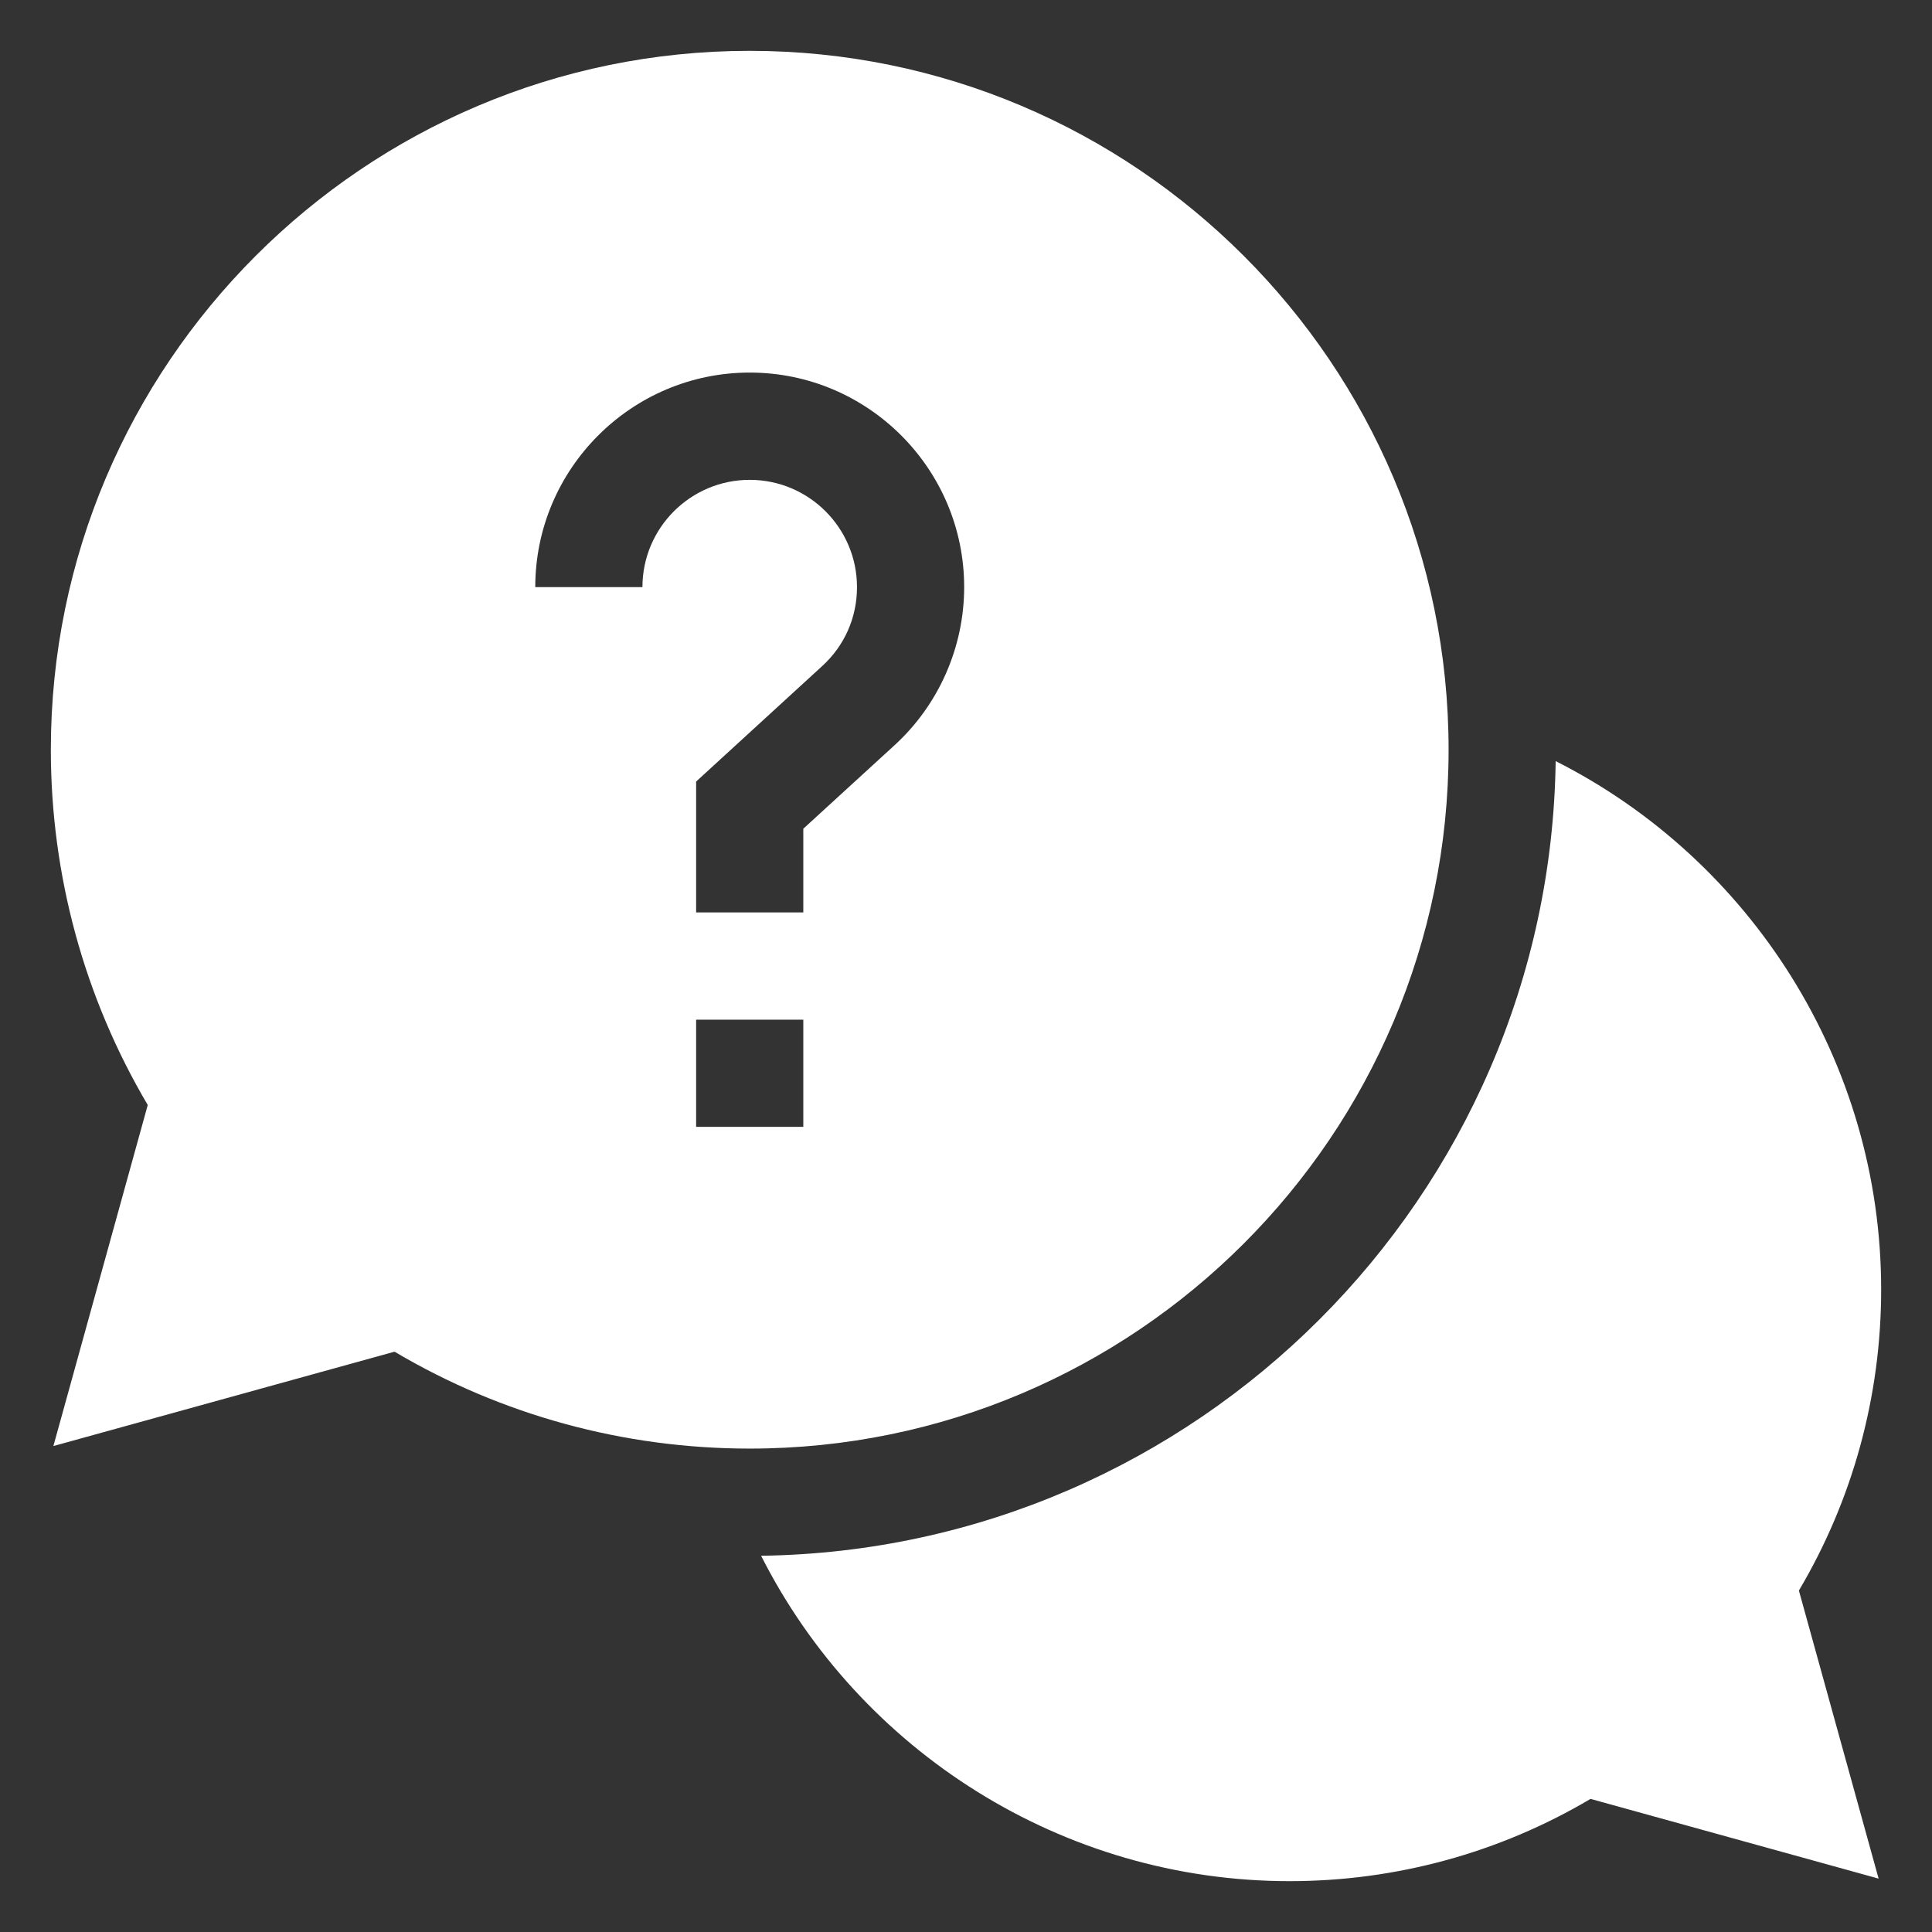
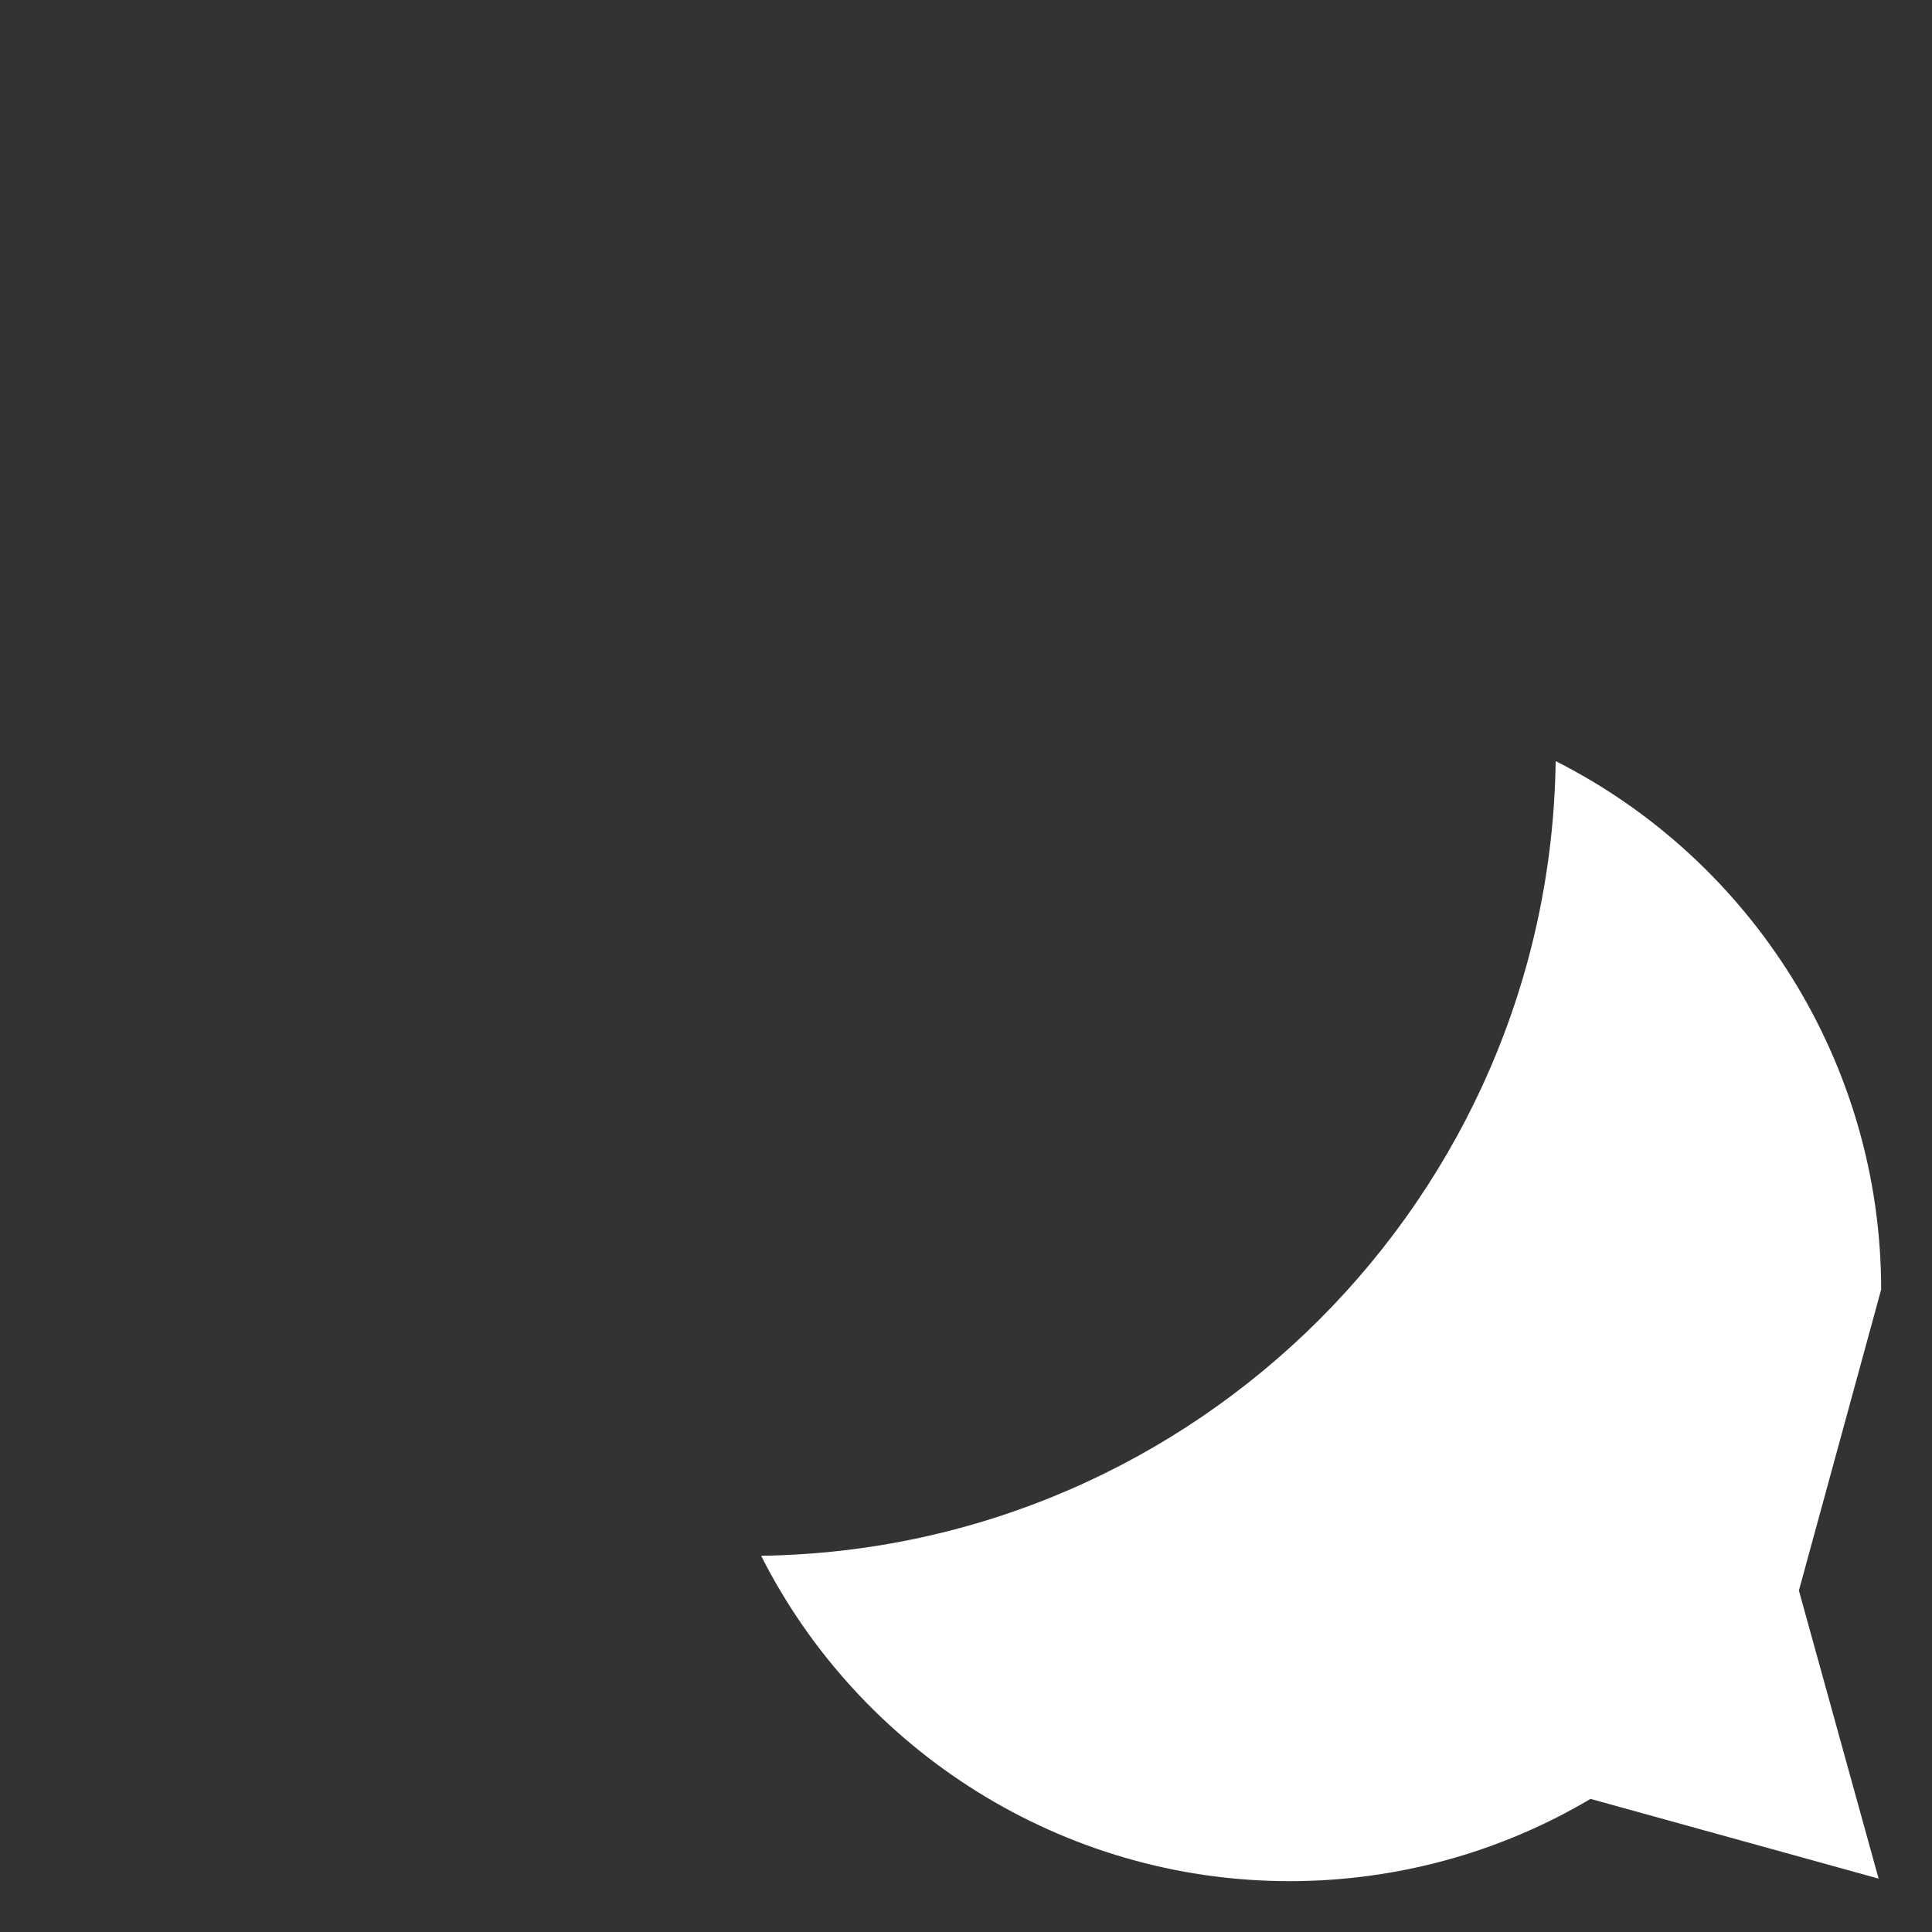
<svg xmlns="http://www.w3.org/2000/svg" width="19" height="19" viewBox="0 0 19 19" fill="none">
  <rect x="0" y="0" width="19" height="19" fill="#333333" stroke="none" />
  <g id="Frame" clip-path="url(#clip0_253_5025)">
    <g id="Group">
-       <path id="Vector" d="M18.5 12.682C18.5 10.448 17.219 8.455 15.299 7.485C15.24 11.768 11.768 15.24 7.485 15.3C8.455 17.219 10.448 18.5 12.682 18.5C13.729 18.5 14.747 18.221 15.642 17.691L18.475 18.475L17.691 15.642C18.221 14.748 18.5 13.729 18.5 12.682Z" fill="white" />
-       <path id="Vector_2" d="M14.246 7.373C14.246 3.583 11.163 0.5 7.373 0.5C3.583 0.5 0.5 3.583 0.5 7.373C0.5 8.608 0.829 9.811 1.453 10.867L0.525 14.221L3.88 13.293C4.935 13.918 6.138 14.246 7.373 14.246C11.163 14.246 14.246 11.163 14.246 7.373ZM6.318 5.774H5.264C5.264 4.611 6.21 3.664 7.373 3.664C8.536 3.664 9.482 4.611 9.482 5.774C9.482 6.364 9.232 6.932 8.796 7.33L7.9 8.15V8.973H6.846V7.686L8.084 6.552C8.306 6.35 8.428 6.073 8.428 5.774C8.428 5.192 7.955 4.719 7.373 4.719C6.791 4.719 6.318 5.192 6.318 5.774ZM6.846 10.028H7.9V11.082H6.846V10.028Z" fill="white" />
+       <path id="Vector" d="M18.5 12.682C18.5 10.448 17.219 8.455 15.299 7.485C15.24 11.768 11.768 15.24 7.485 15.3C8.455 17.219 10.448 18.5 12.682 18.5C13.729 18.5 14.747 18.221 15.642 17.691L18.475 18.475L17.691 15.642Z" fill="white" />
    </g>
  </g>
  <defs>
    <clipPath id="clip0_253_5025">
      <rect width="18" height="18" fill="white" transform="translate(0.5 0.5)" />
    </clipPath>
  </defs>
</svg>